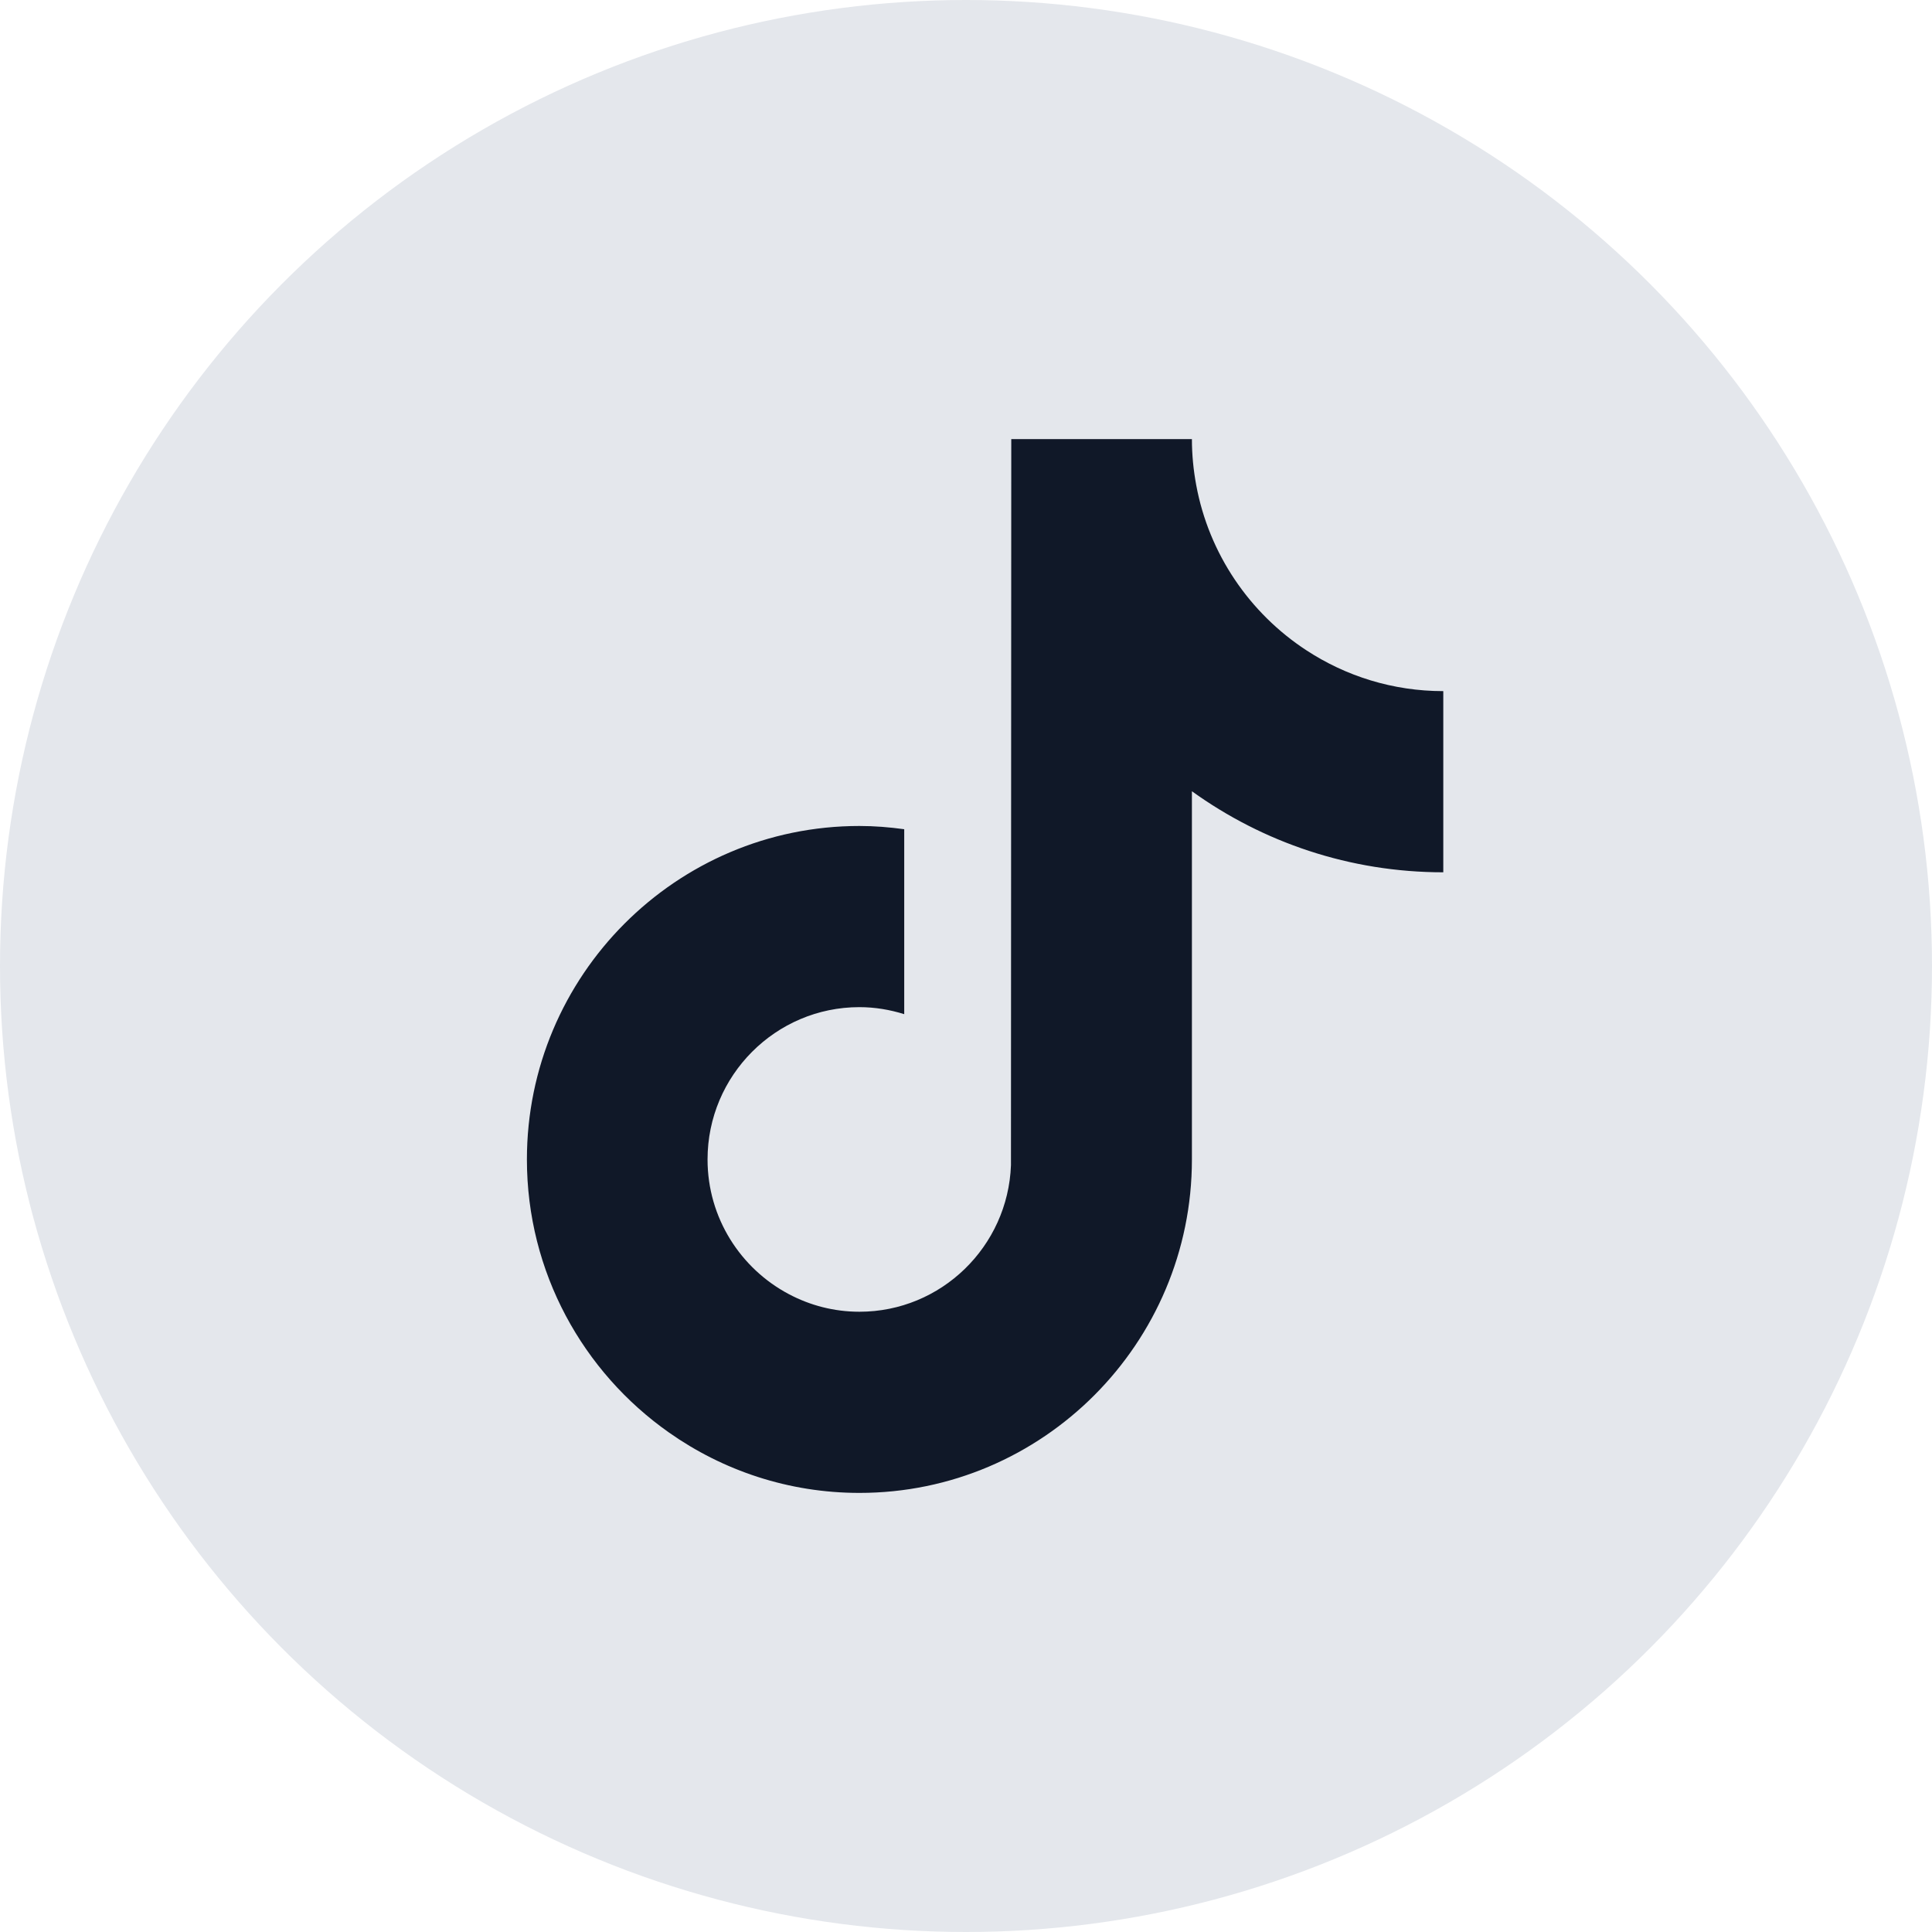
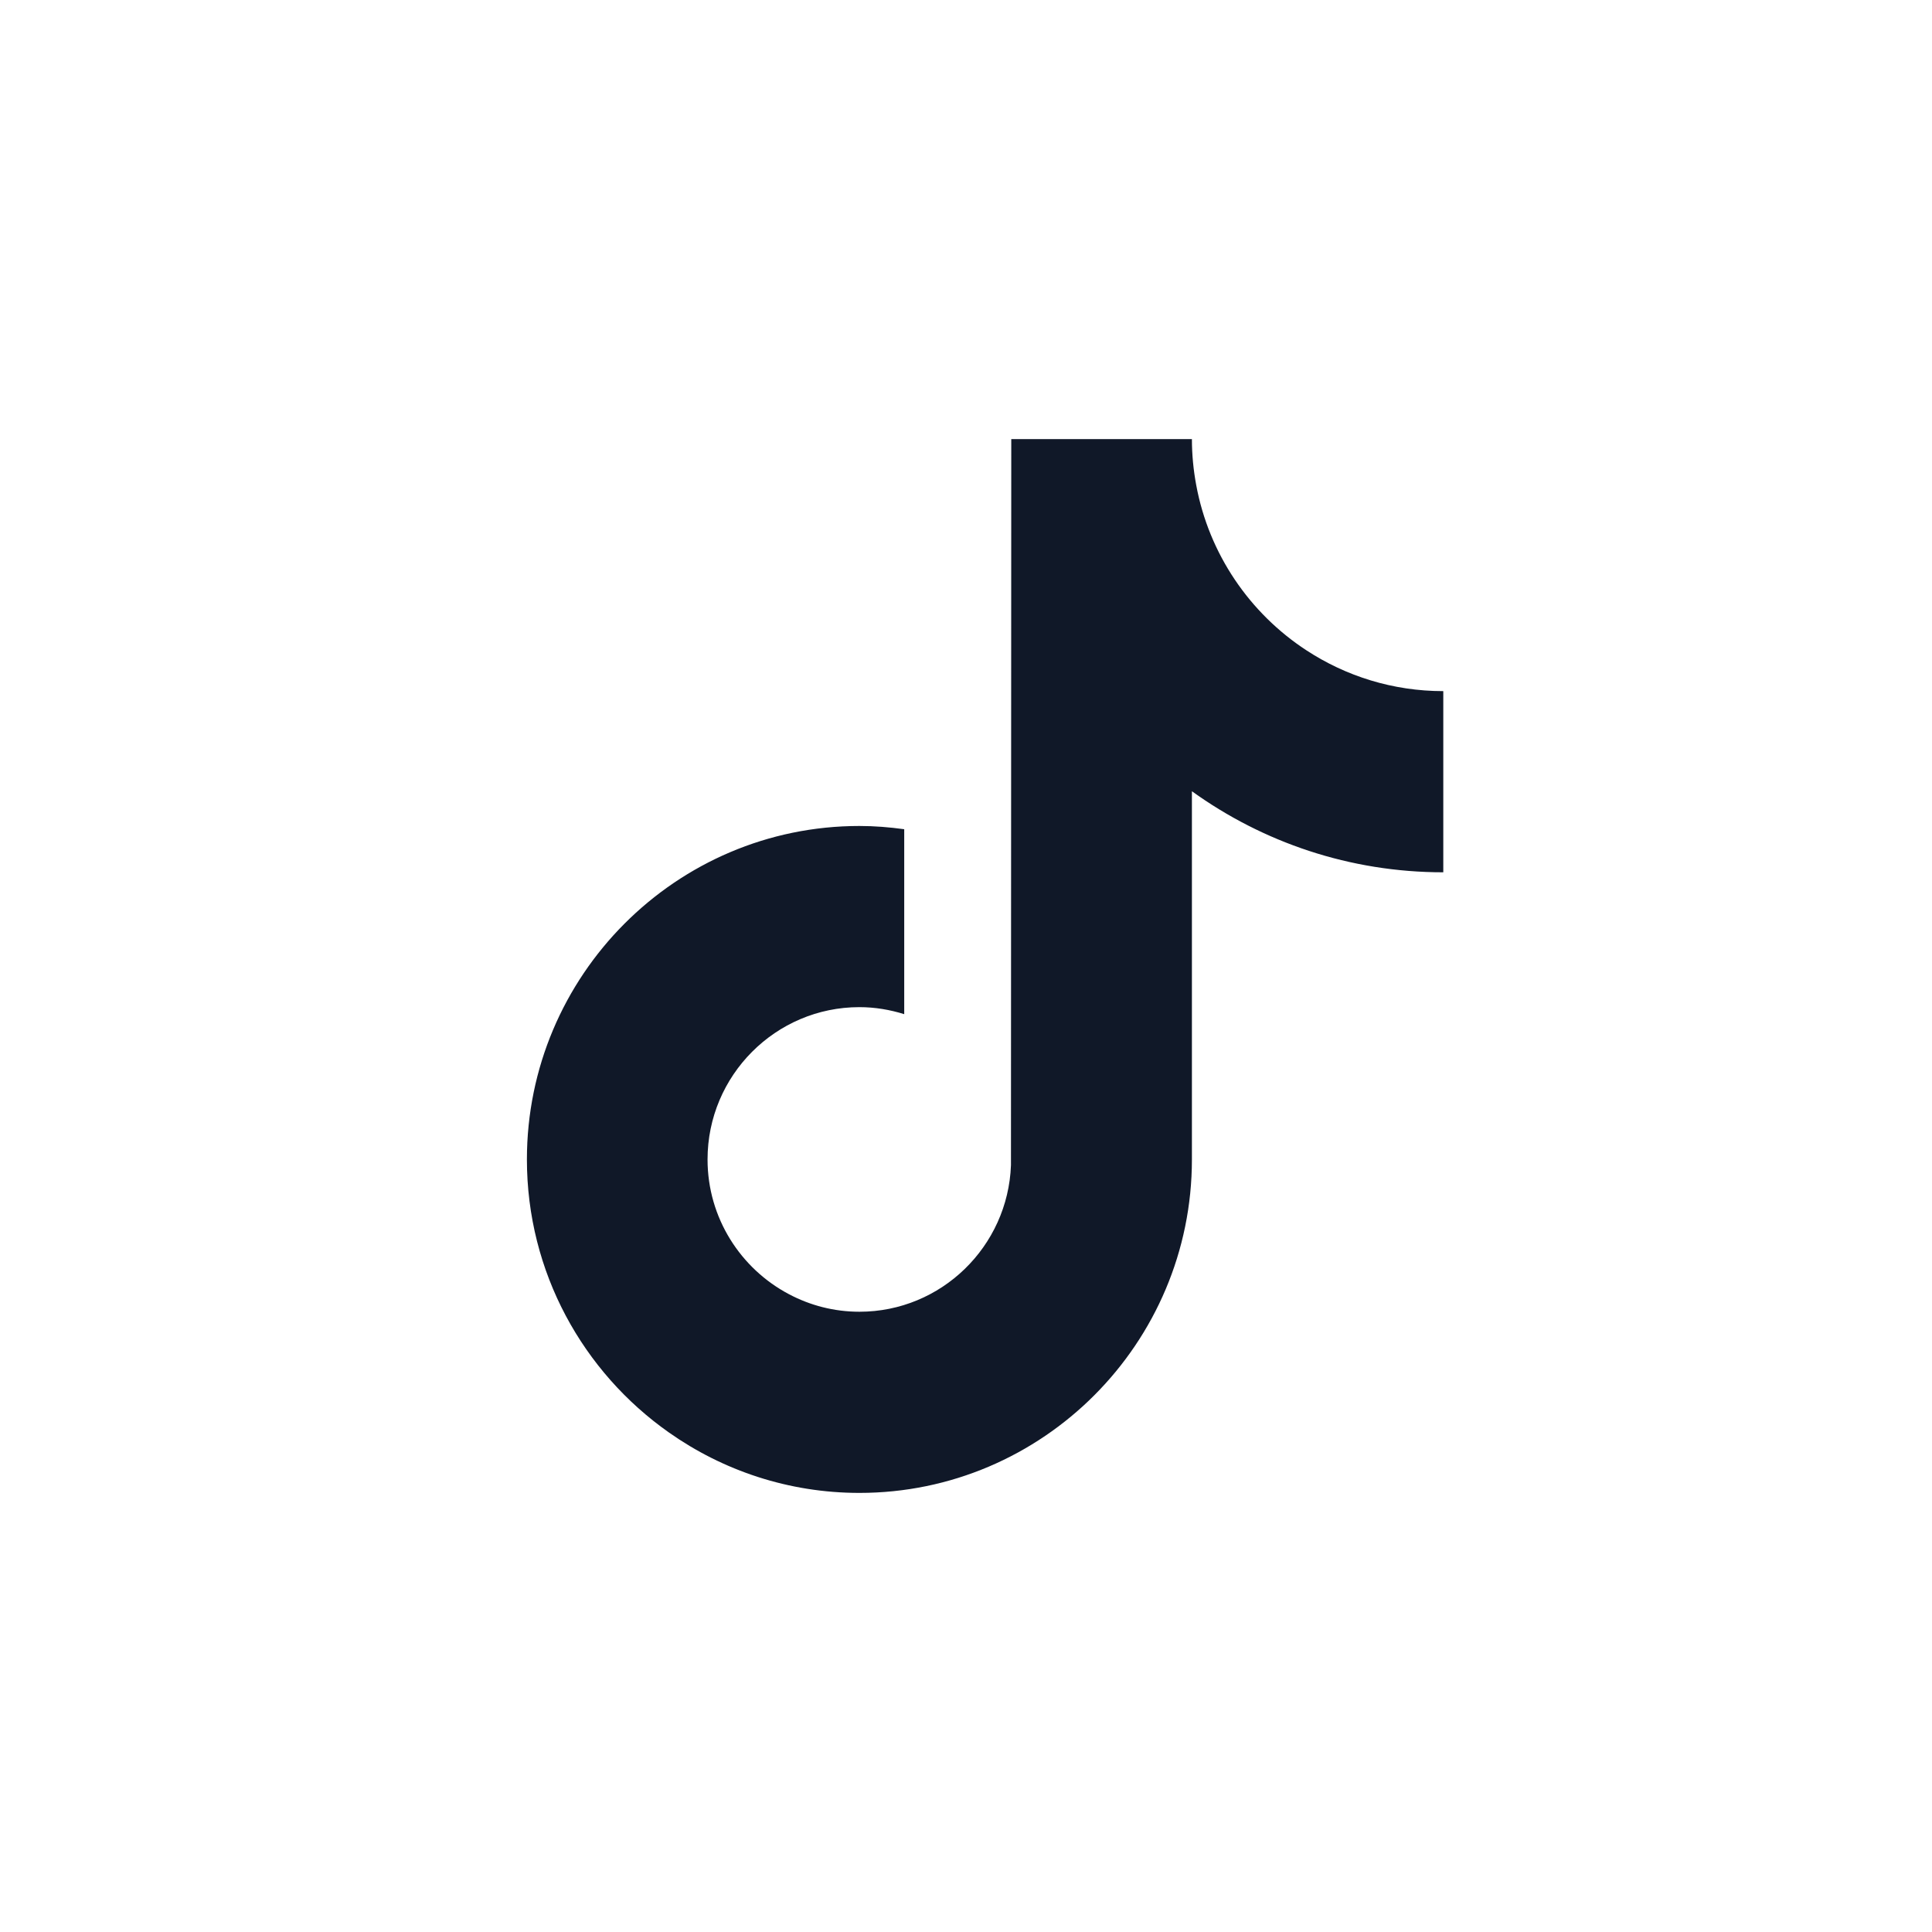
<svg xmlns="http://www.w3.org/2000/svg" width="44" height="44" viewBox="0 0 44 44" fill="none">
-   <circle cx="22" cy="22" r="22" fill="#E4E7EC" />
  <g clip-path="url(#clip0_2451_1619)">
    <path d="M29.752 14.81C28.463 13.968 27.533 12.618 27.243 11.047C27.18 10.707 27.145 10.358 27.145 10H23.031L23.024 26.536C22.956 28.388 21.436 29.874 19.573 29.874C18.994 29.874 18.449 29.729 17.969 29.475C16.868 28.894 16.114 27.737 16.114 26.406C16.114 24.493 17.666 22.937 19.572 22.937C19.928 22.937 20.27 22.996 20.593 23.097V18.885C20.258 18.839 19.919 18.811 19.572 18.811C15.397 18.811 12 22.218 12 26.406C12 28.975 13.28 31.249 15.233 32.623C16.463 33.49 17.959 34 19.573 34C23.749 34 27.145 30.593 27.145 26.406V18.02C28.759 19.182 30.736 19.866 32.87 19.866V15.74C31.72 15.74 30.65 15.398 29.752 14.81Z" fill="#101828" />
  </g>
  <defs>
    <clipPath id="clip0_2451_1619">
      <rect width="20.87" height="24" fill="white" transform="translate(12 10)" />
    </clipPath>
  </defs>
</svg>